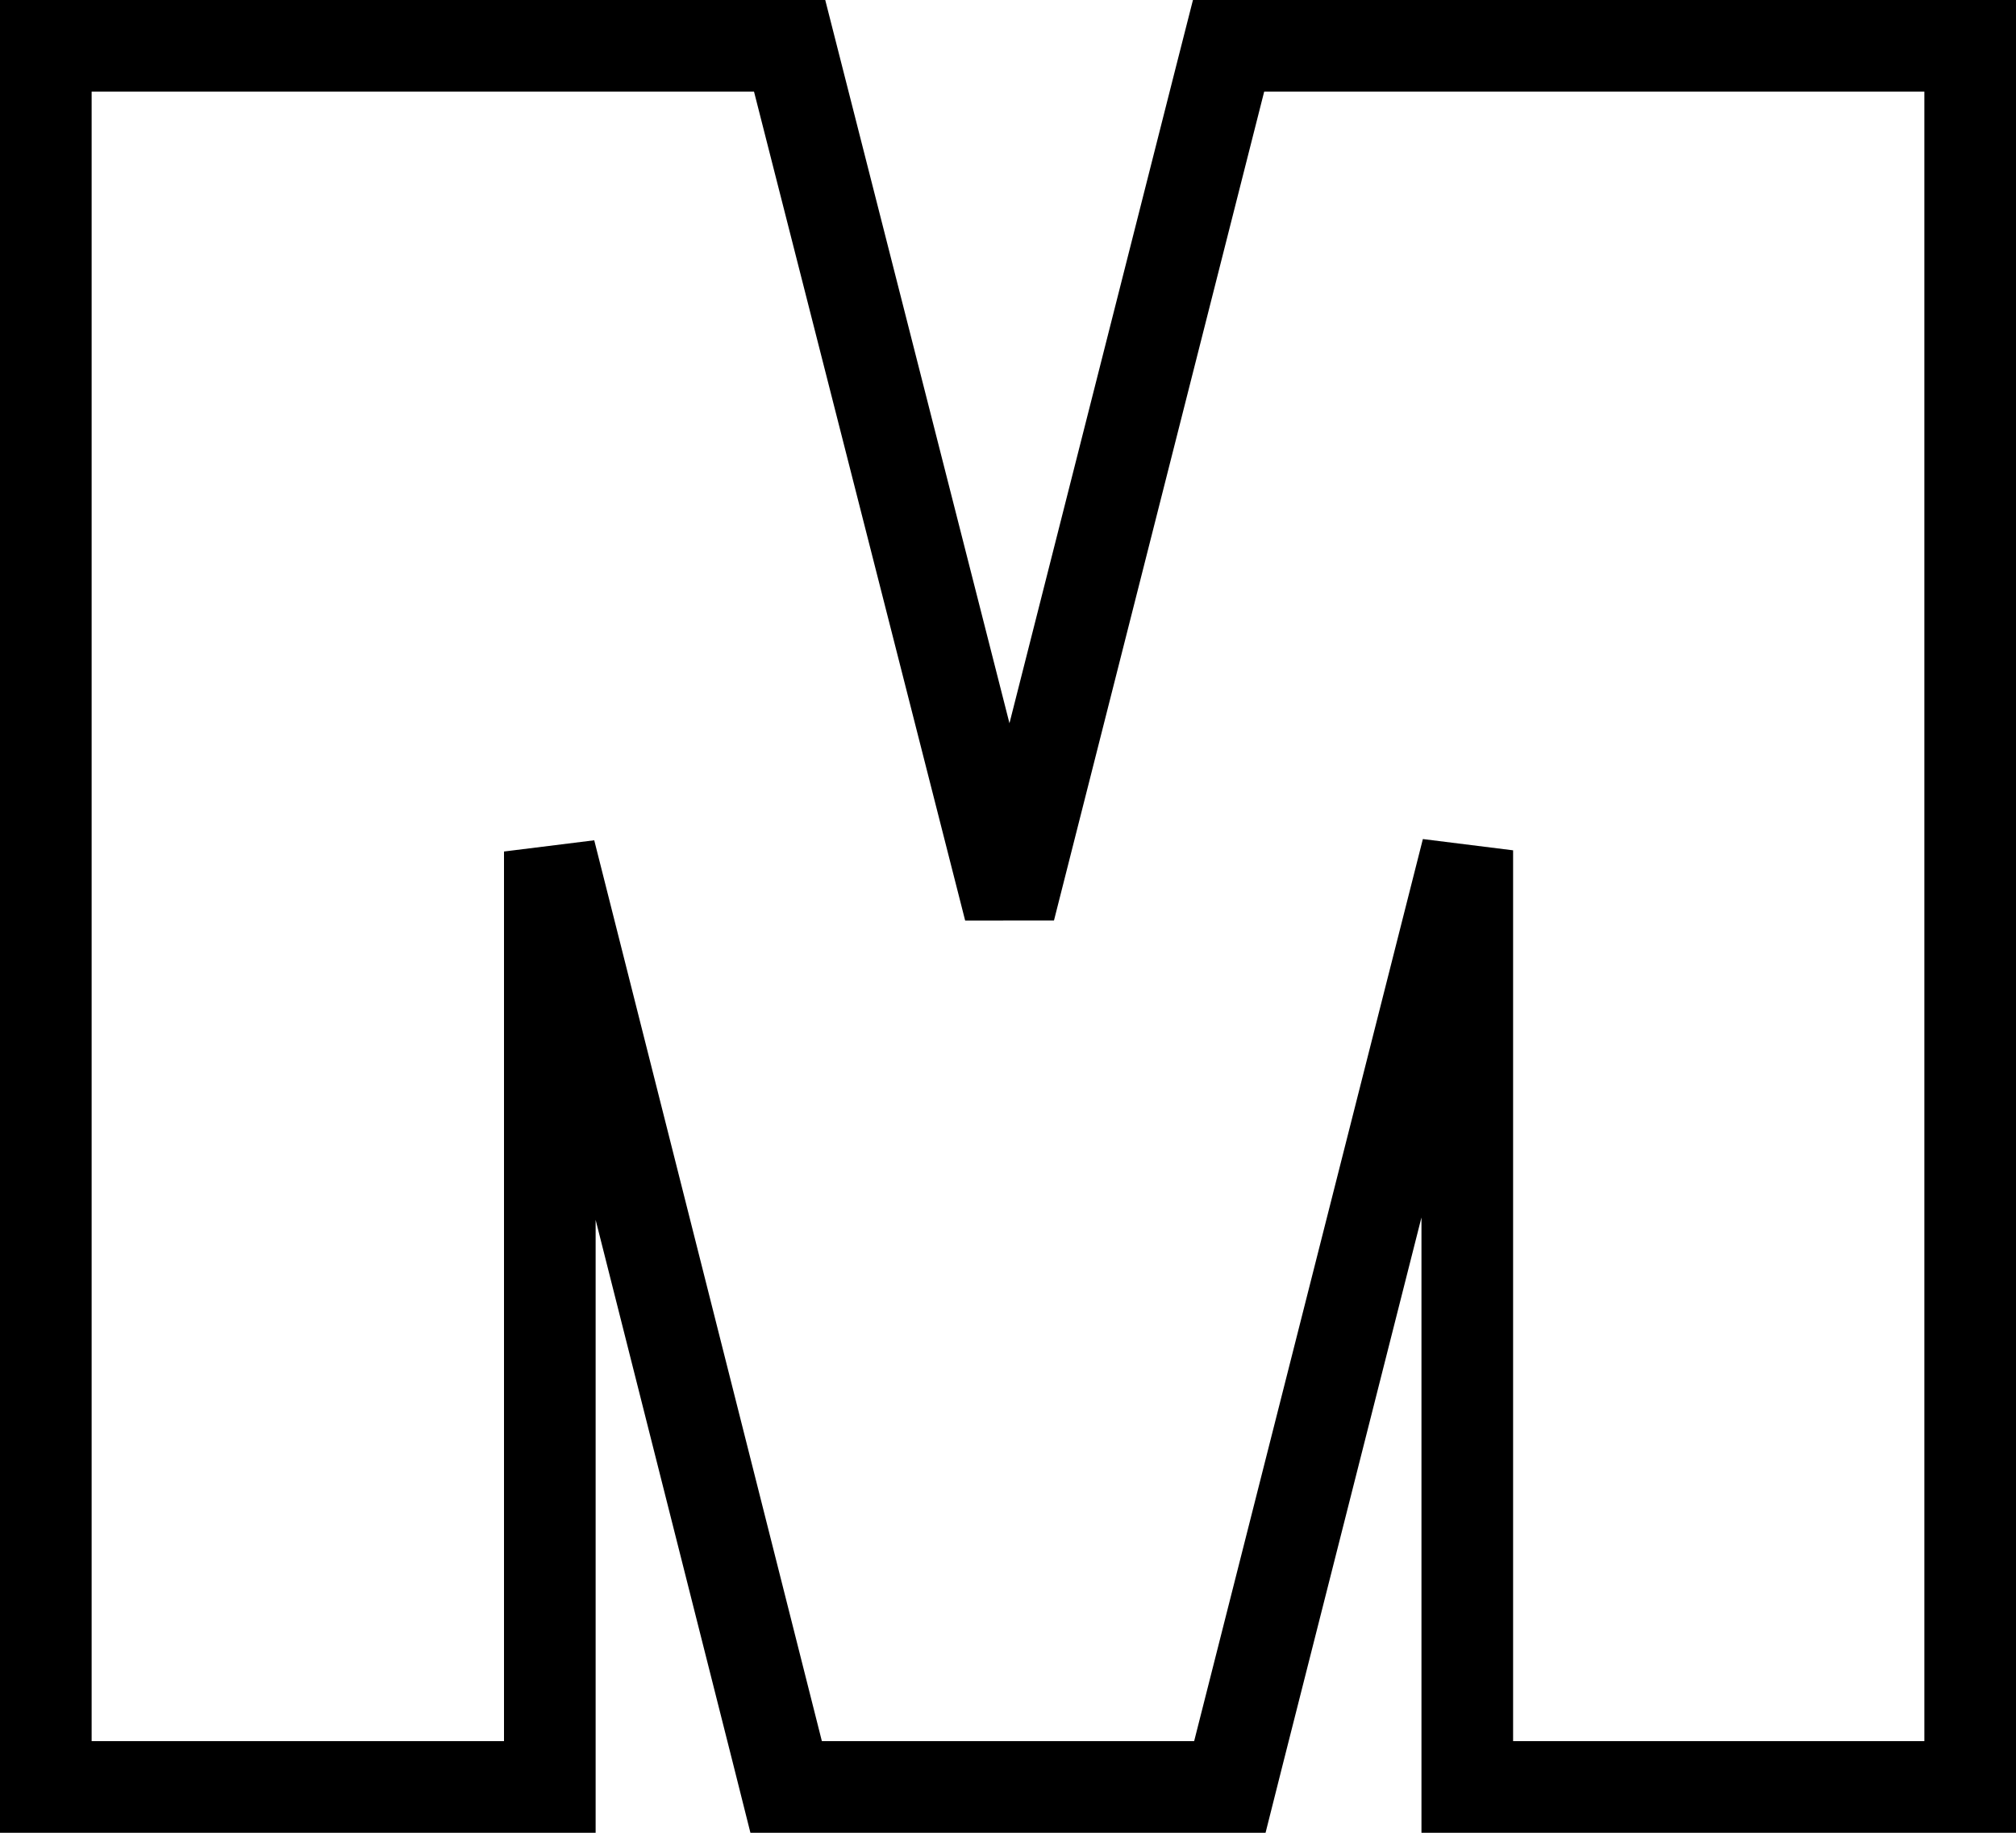
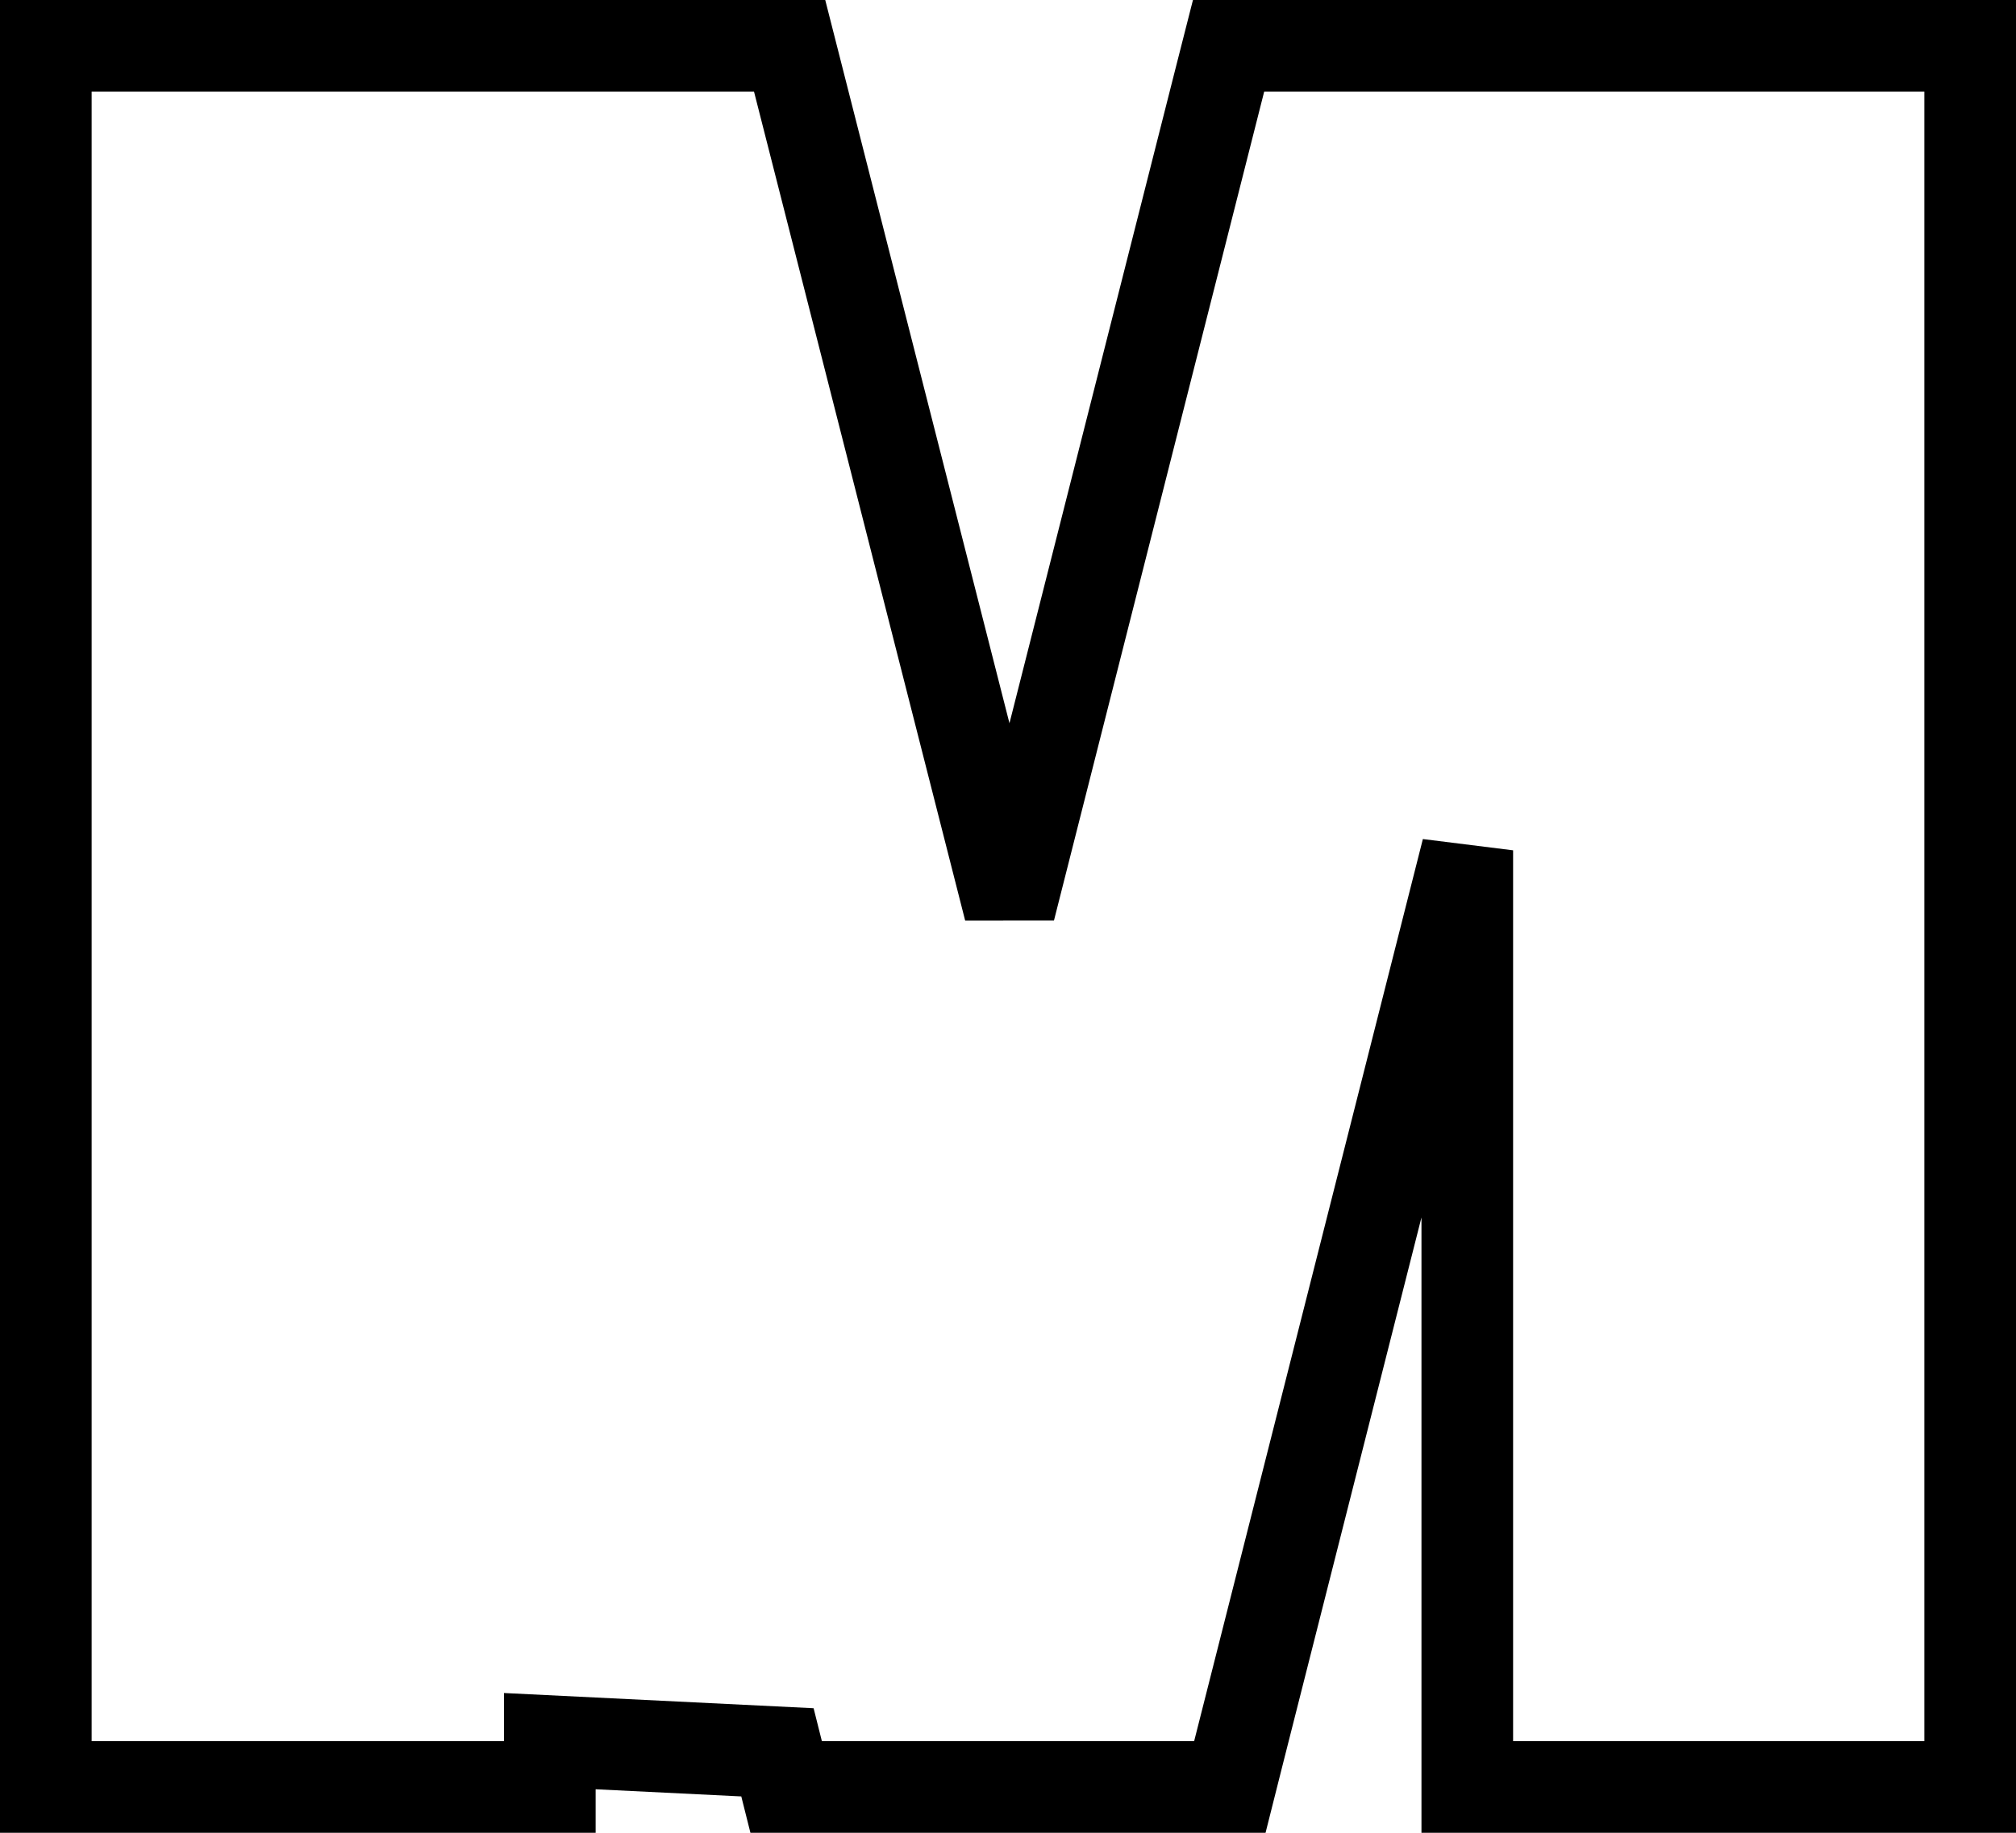
<svg xmlns="http://www.w3.org/2000/svg" width="22" height="20" viewBox="0 0 22 20" fill="none">
-   <path d="M1 0.5H0.5V1V19V19.5H1H5.5H6V19V9.292L8.484 19.122L8.579 19.5H8.968H13.031H13.421L13.516 19.123L16.012 9.279V19V19.5H16.512H21H21.5V19V1V0.5H21H13.796H13.407L13.311 0.877L11.017 9.922L8.713 0.877L8.617 0.5H8.229H1Z" stroke="black" />
+   <path d="M1 0.5H0.5V1V19V19.5H1H5.5H6V19L8.484 19.122L8.579 19.5H8.968H13.031H13.421L13.516 19.123L16.012 9.279V19V19.5H16.512H21H21.5V19V1V0.5H21H13.796H13.407L13.311 0.877L11.017 9.922L8.713 0.877L8.617 0.5H8.229H1Z" stroke="black" />
</svg>